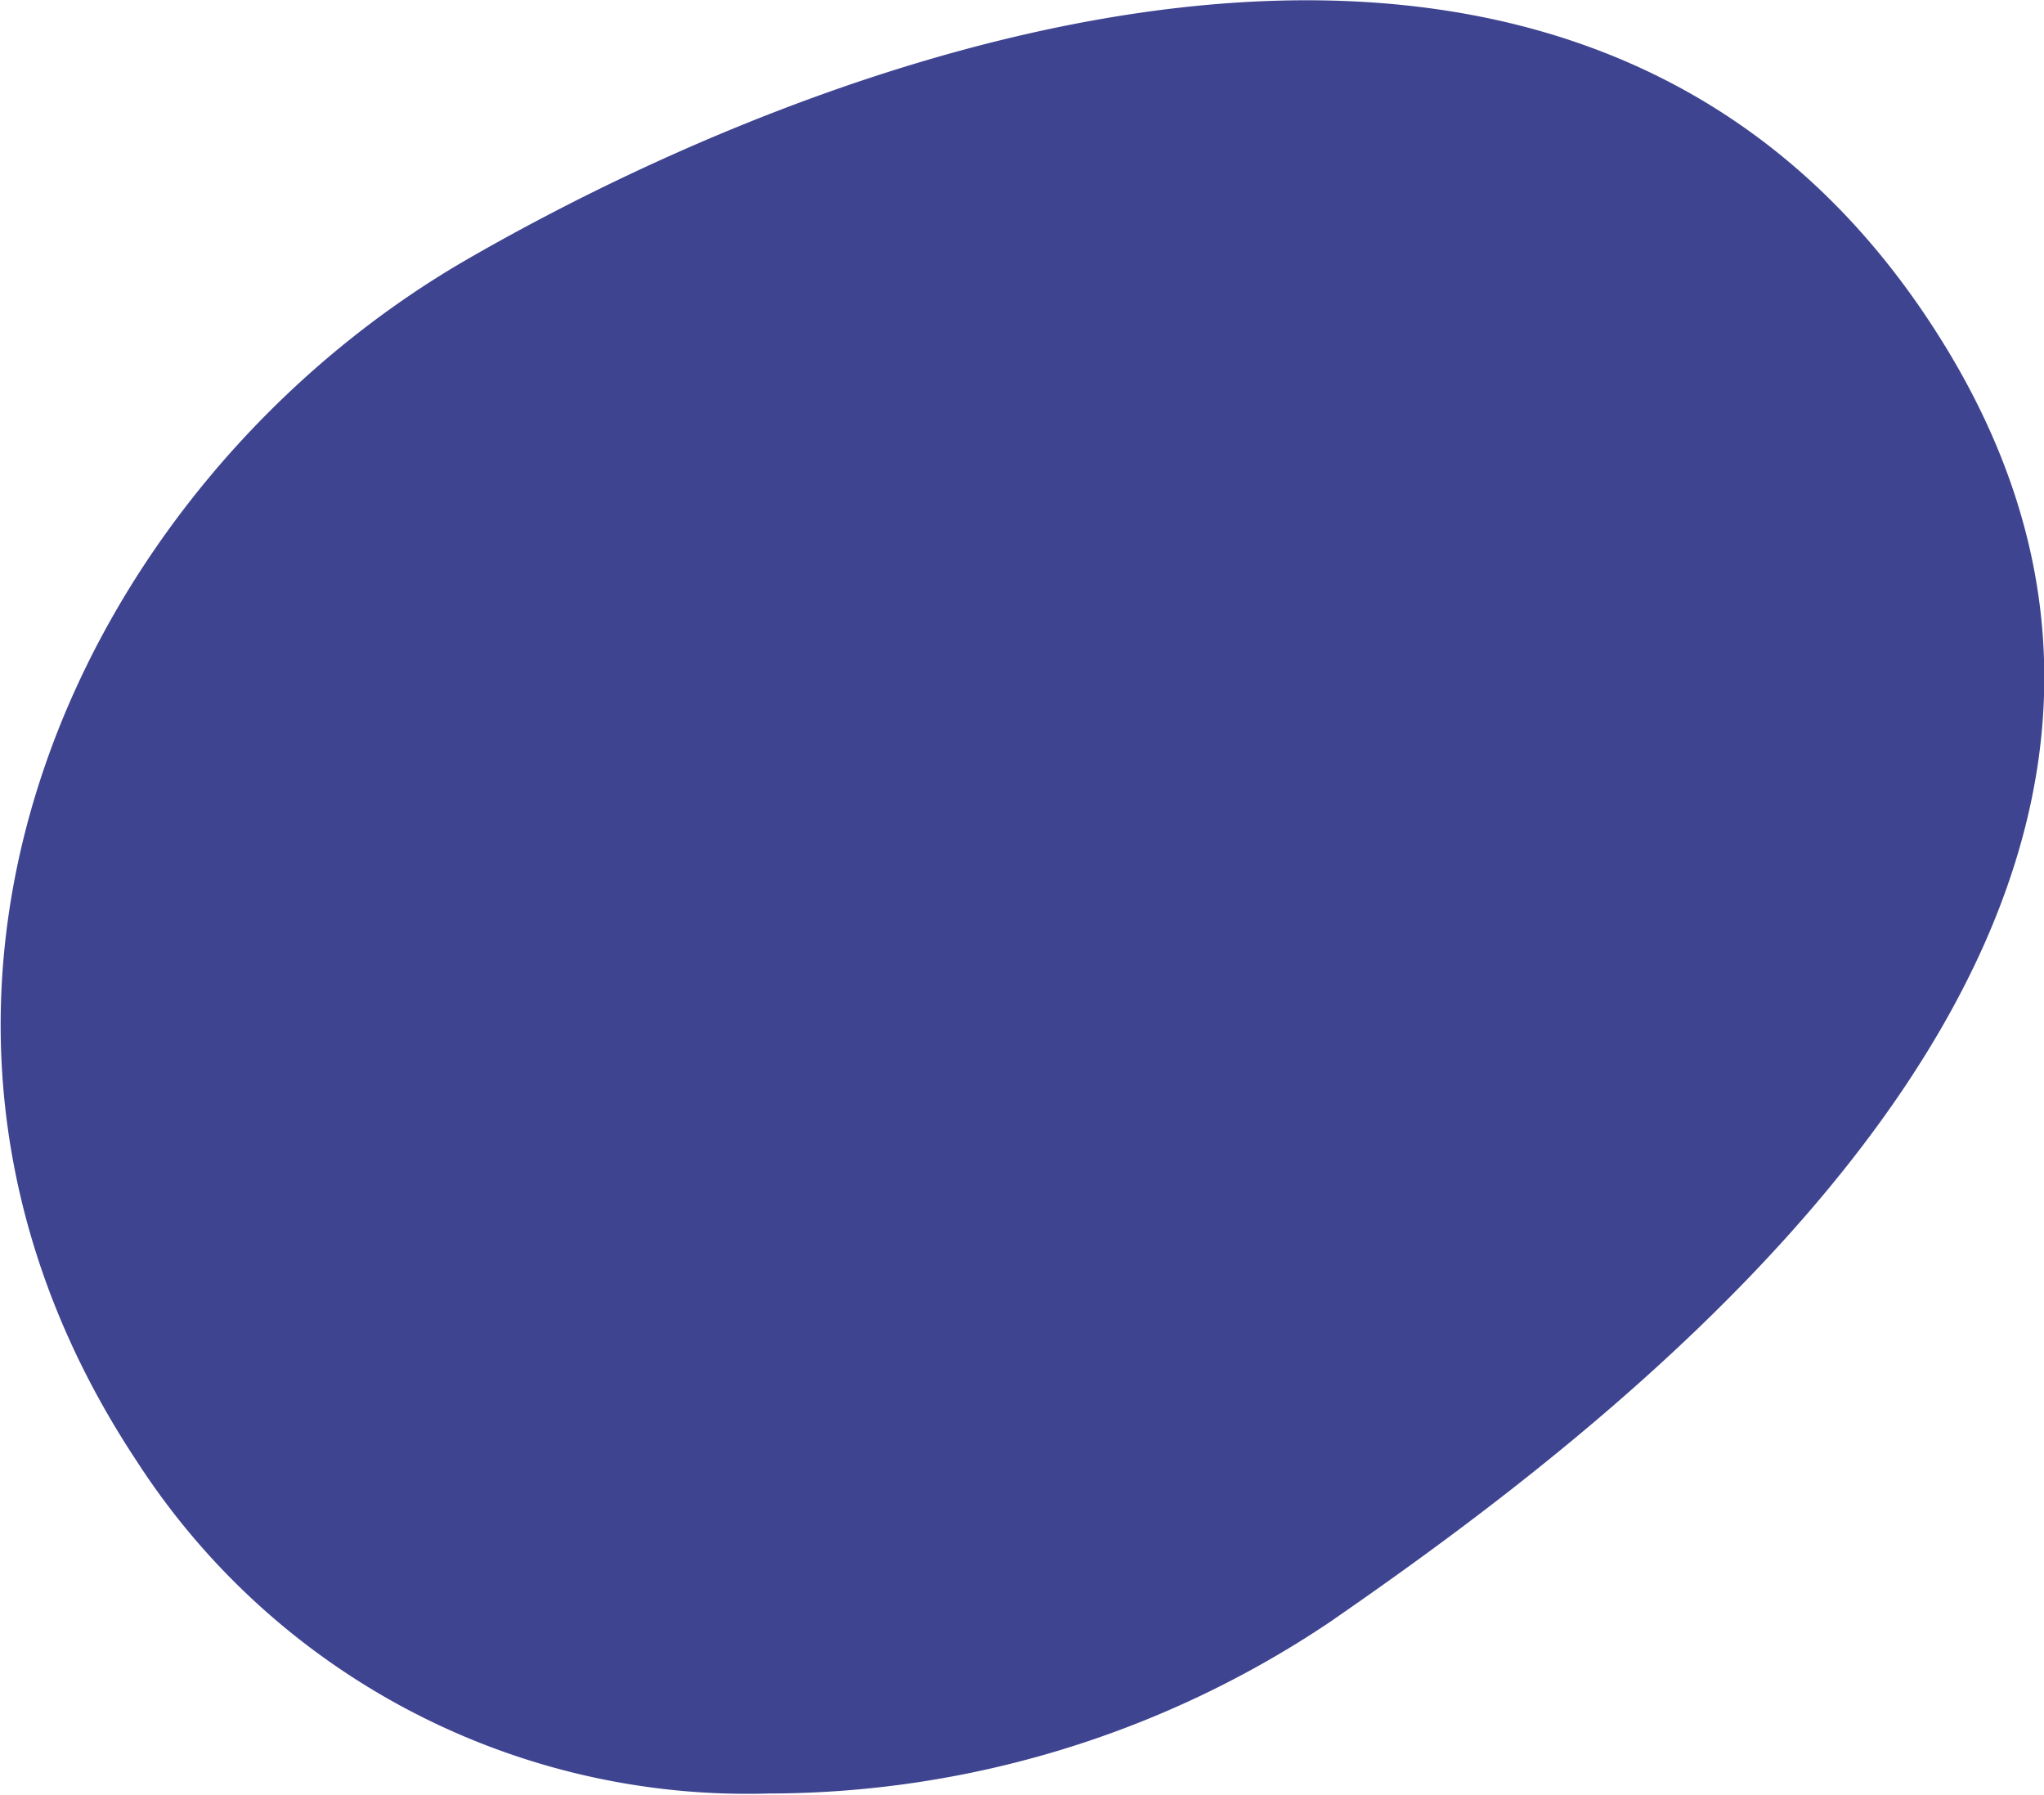
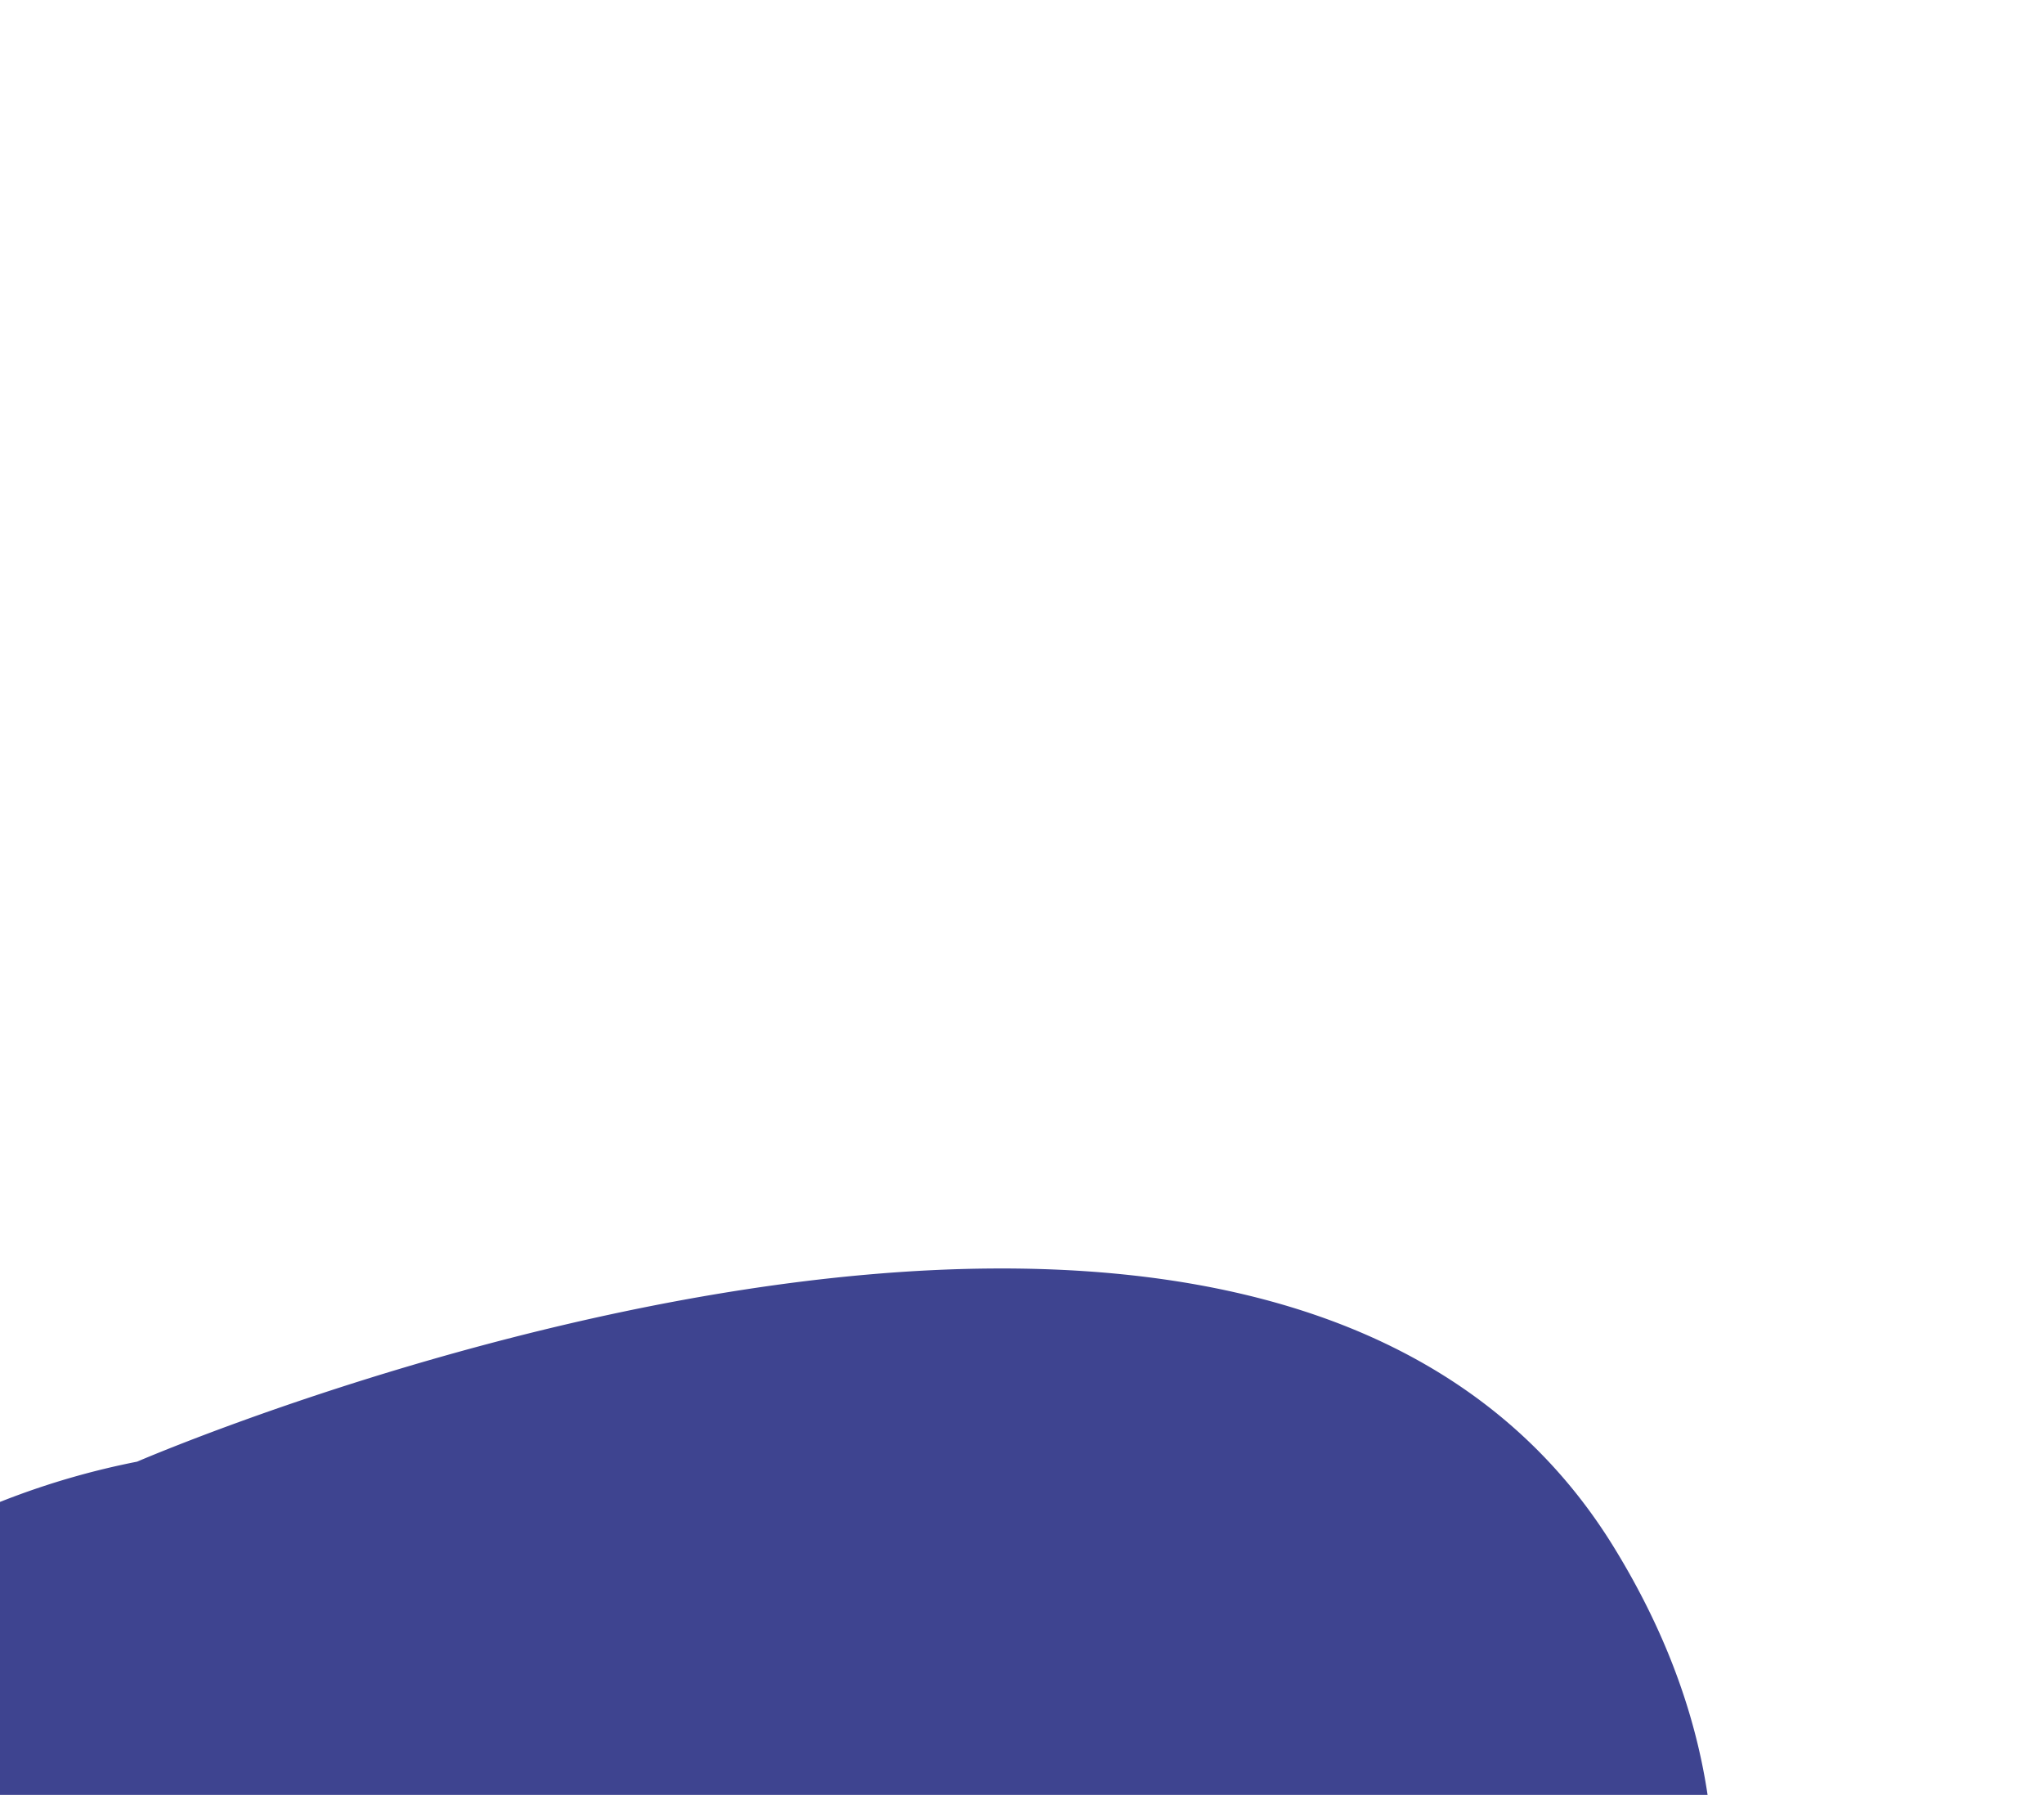
<svg xmlns="http://www.w3.org/2000/svg" viewBox="0 0 14.91 13.09">
  <g id="Layer_2" data-name="Layer 2">
    <g id="Group_915" data-name="Group 915">
-       <path d="M1,10.66C-1.23,7.3.6,3.51,3.41,1.89s8.2-3.55,10.77.62-2.28,7.8-4.48,9.32a7.35,7.35,0,0,1-4.09,1.25A5.3,5.3,0,0,1,1,10.66Z" style="fill:#3e4490" />
+       <path d="M1,10.66s8.2-3.55,10.77.62-2.28,7.8-4.48,9.32a7.35,7.35,0,0,1-4.09,1.25A5.3,5.3,0,0,1,1,10.66Z" style="fill:#3e4490" />
    </g>
  </g>
</svg>